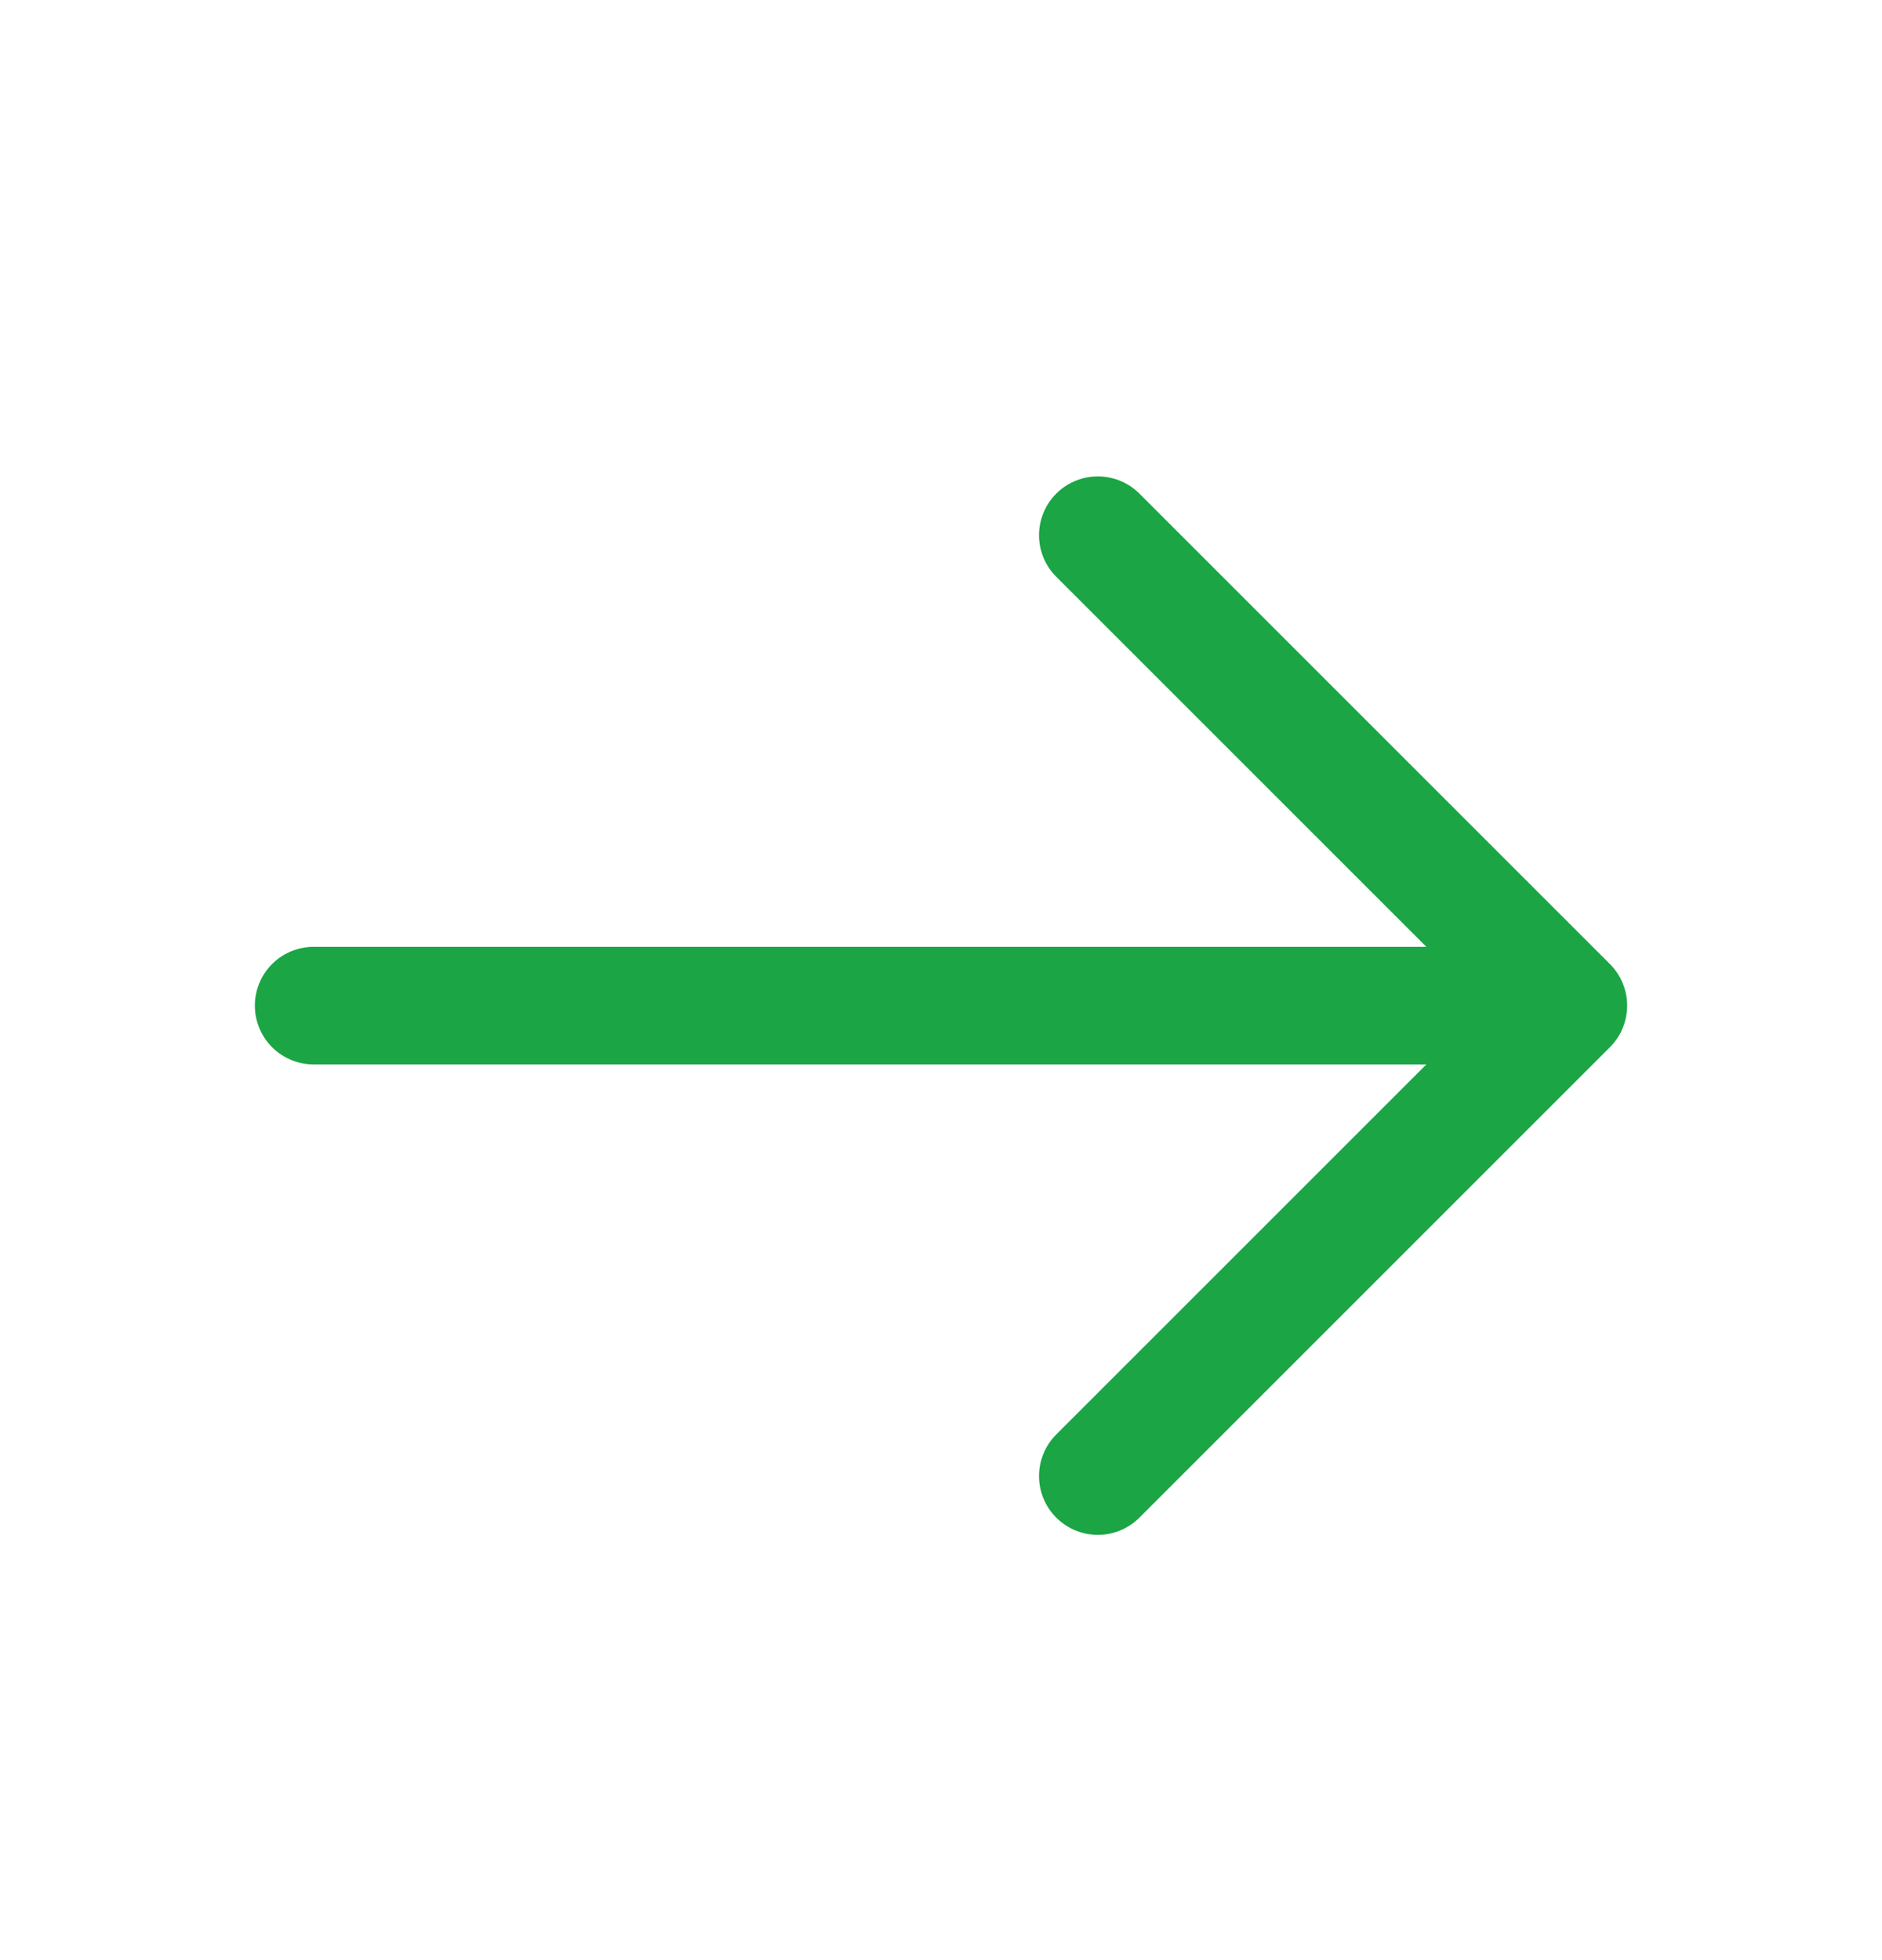
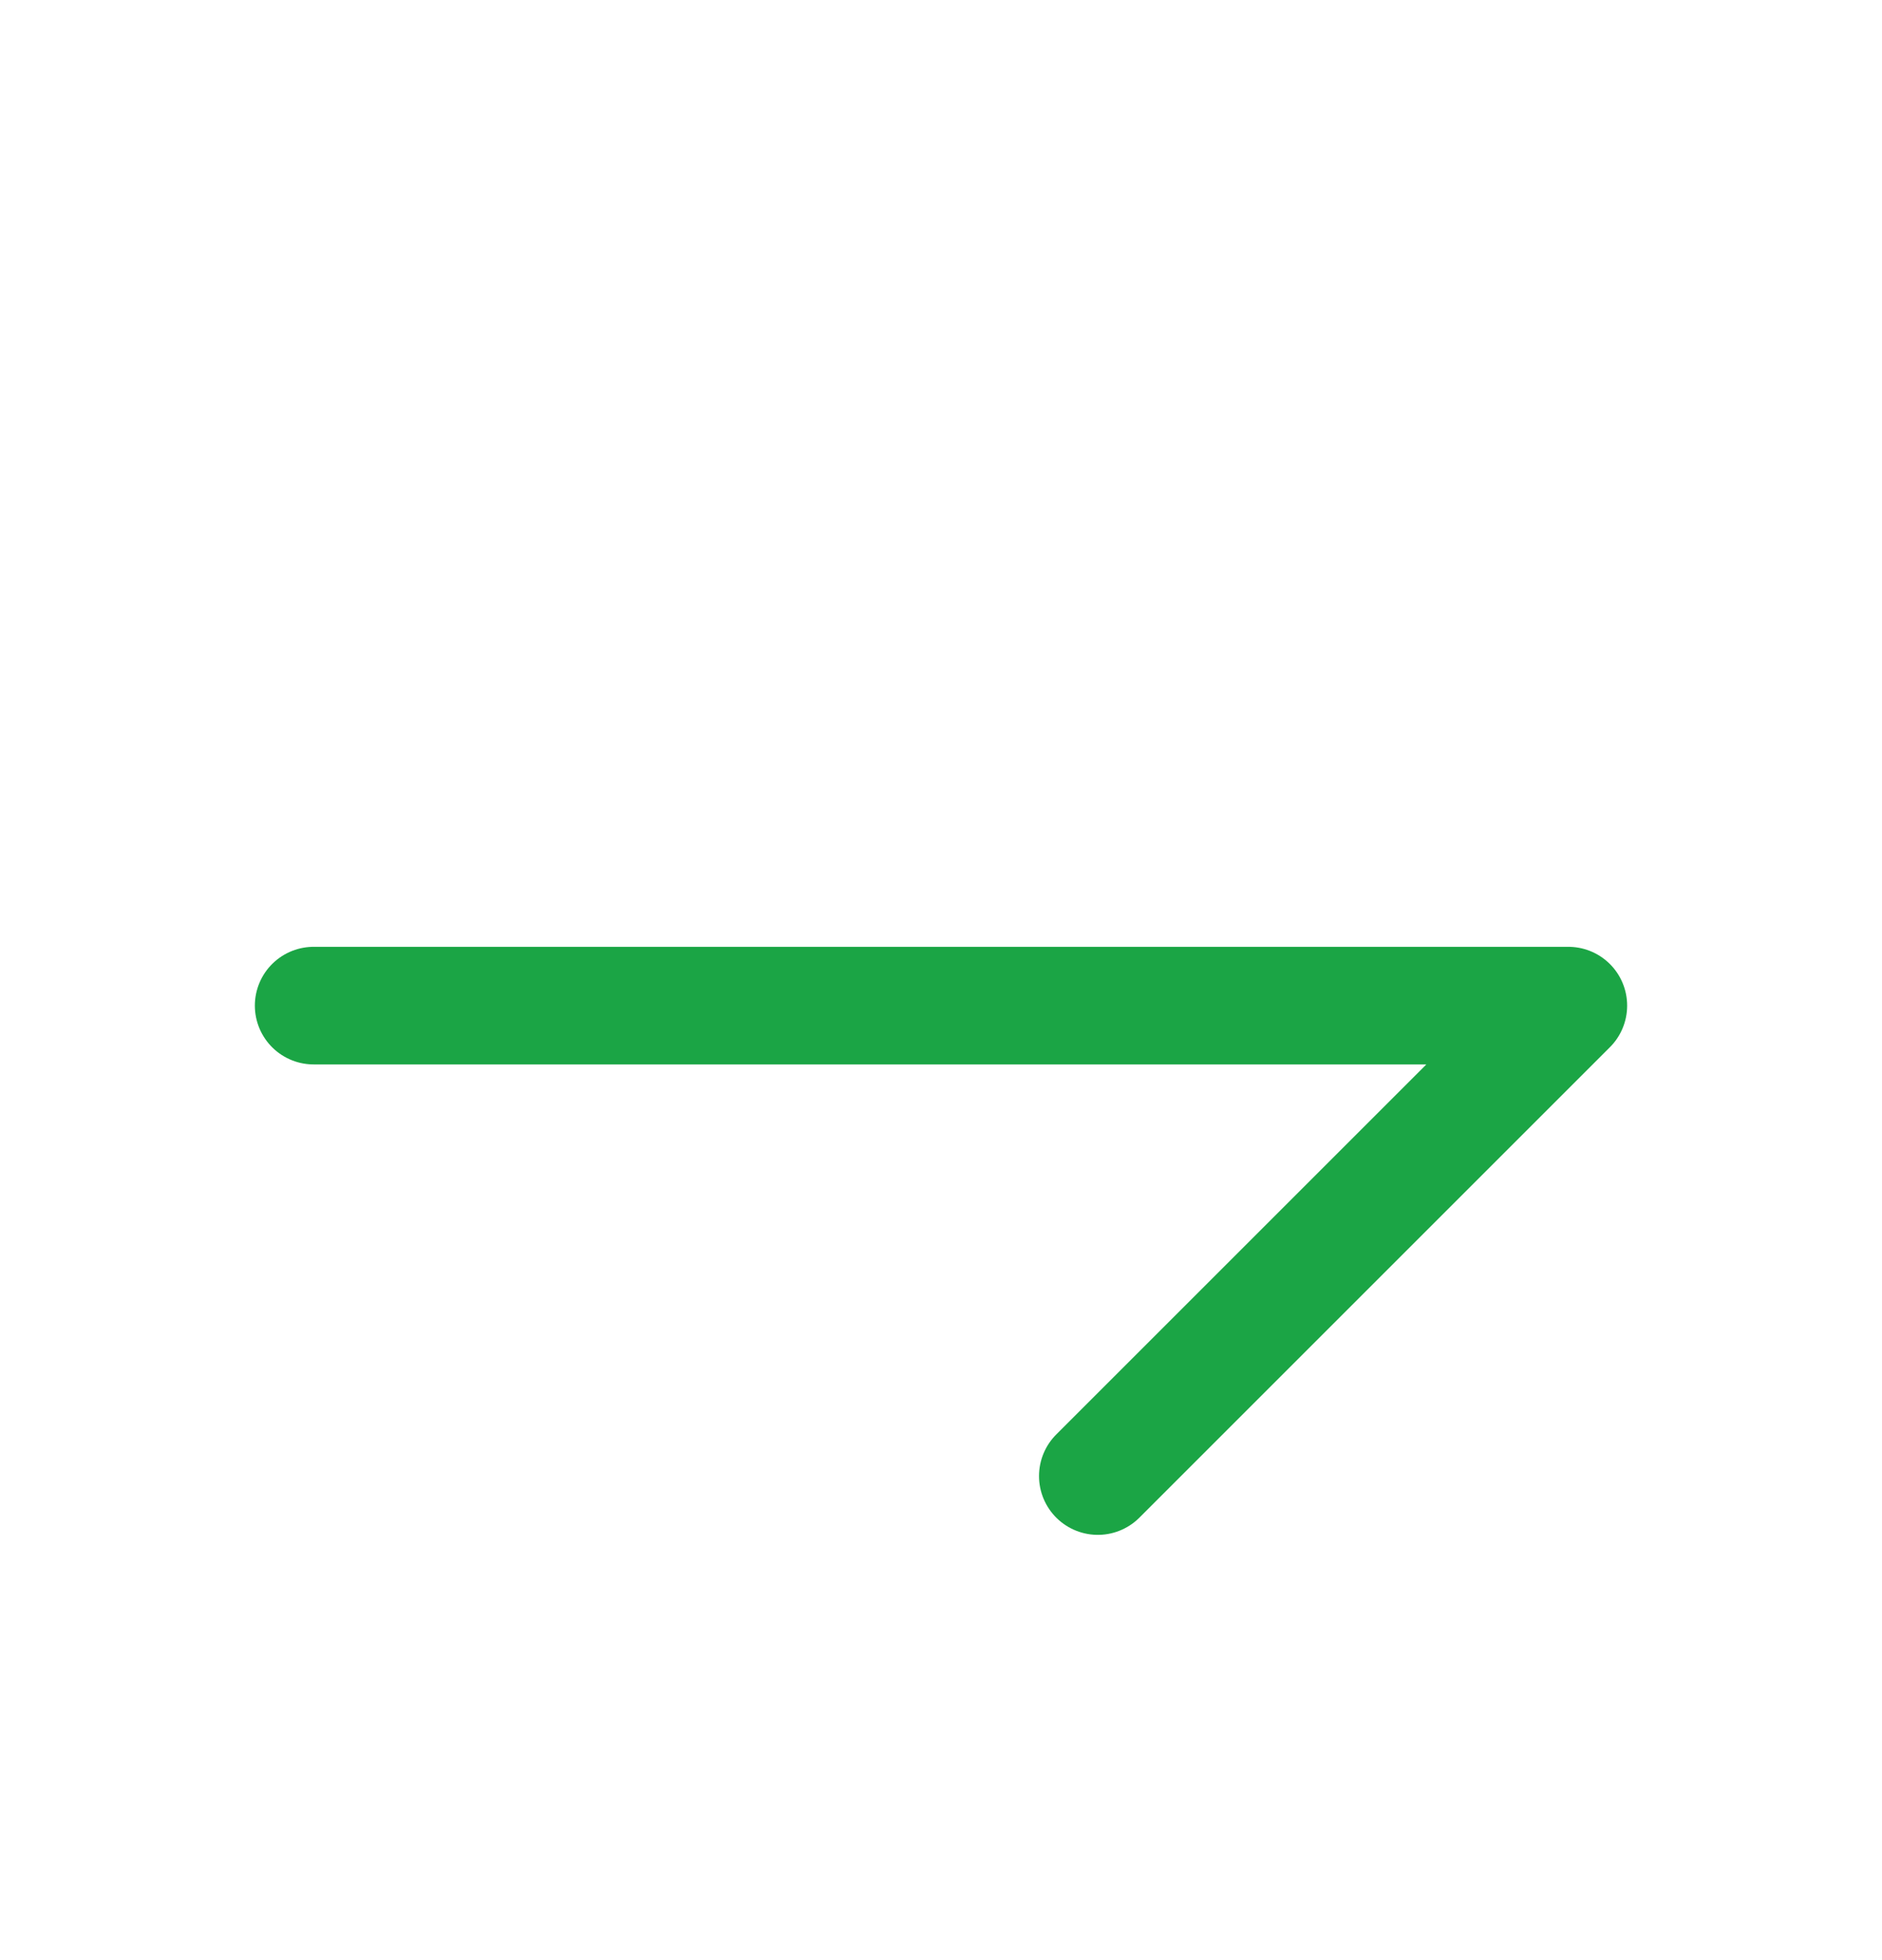
<svg xmlns="http://www.w3.org/2000/svg" width="24" height="25" viewBox="0 0 24 25" fill="none">
-   <path d="M4 12.826H20M20 12.826L14 6.826M20 12.826L14 18.826" stroke="#1BA545" stroke-width="1.5" stroke-linecap="round" stroke-linejoin="round" />
+   <path d="M4 12.826H20M20 12.826M20 12.826L14 18.826" stroke="#1BA545" stroke-width="1.5" stroke-linecap="round" stroke-linejoin="round" />
</svg>